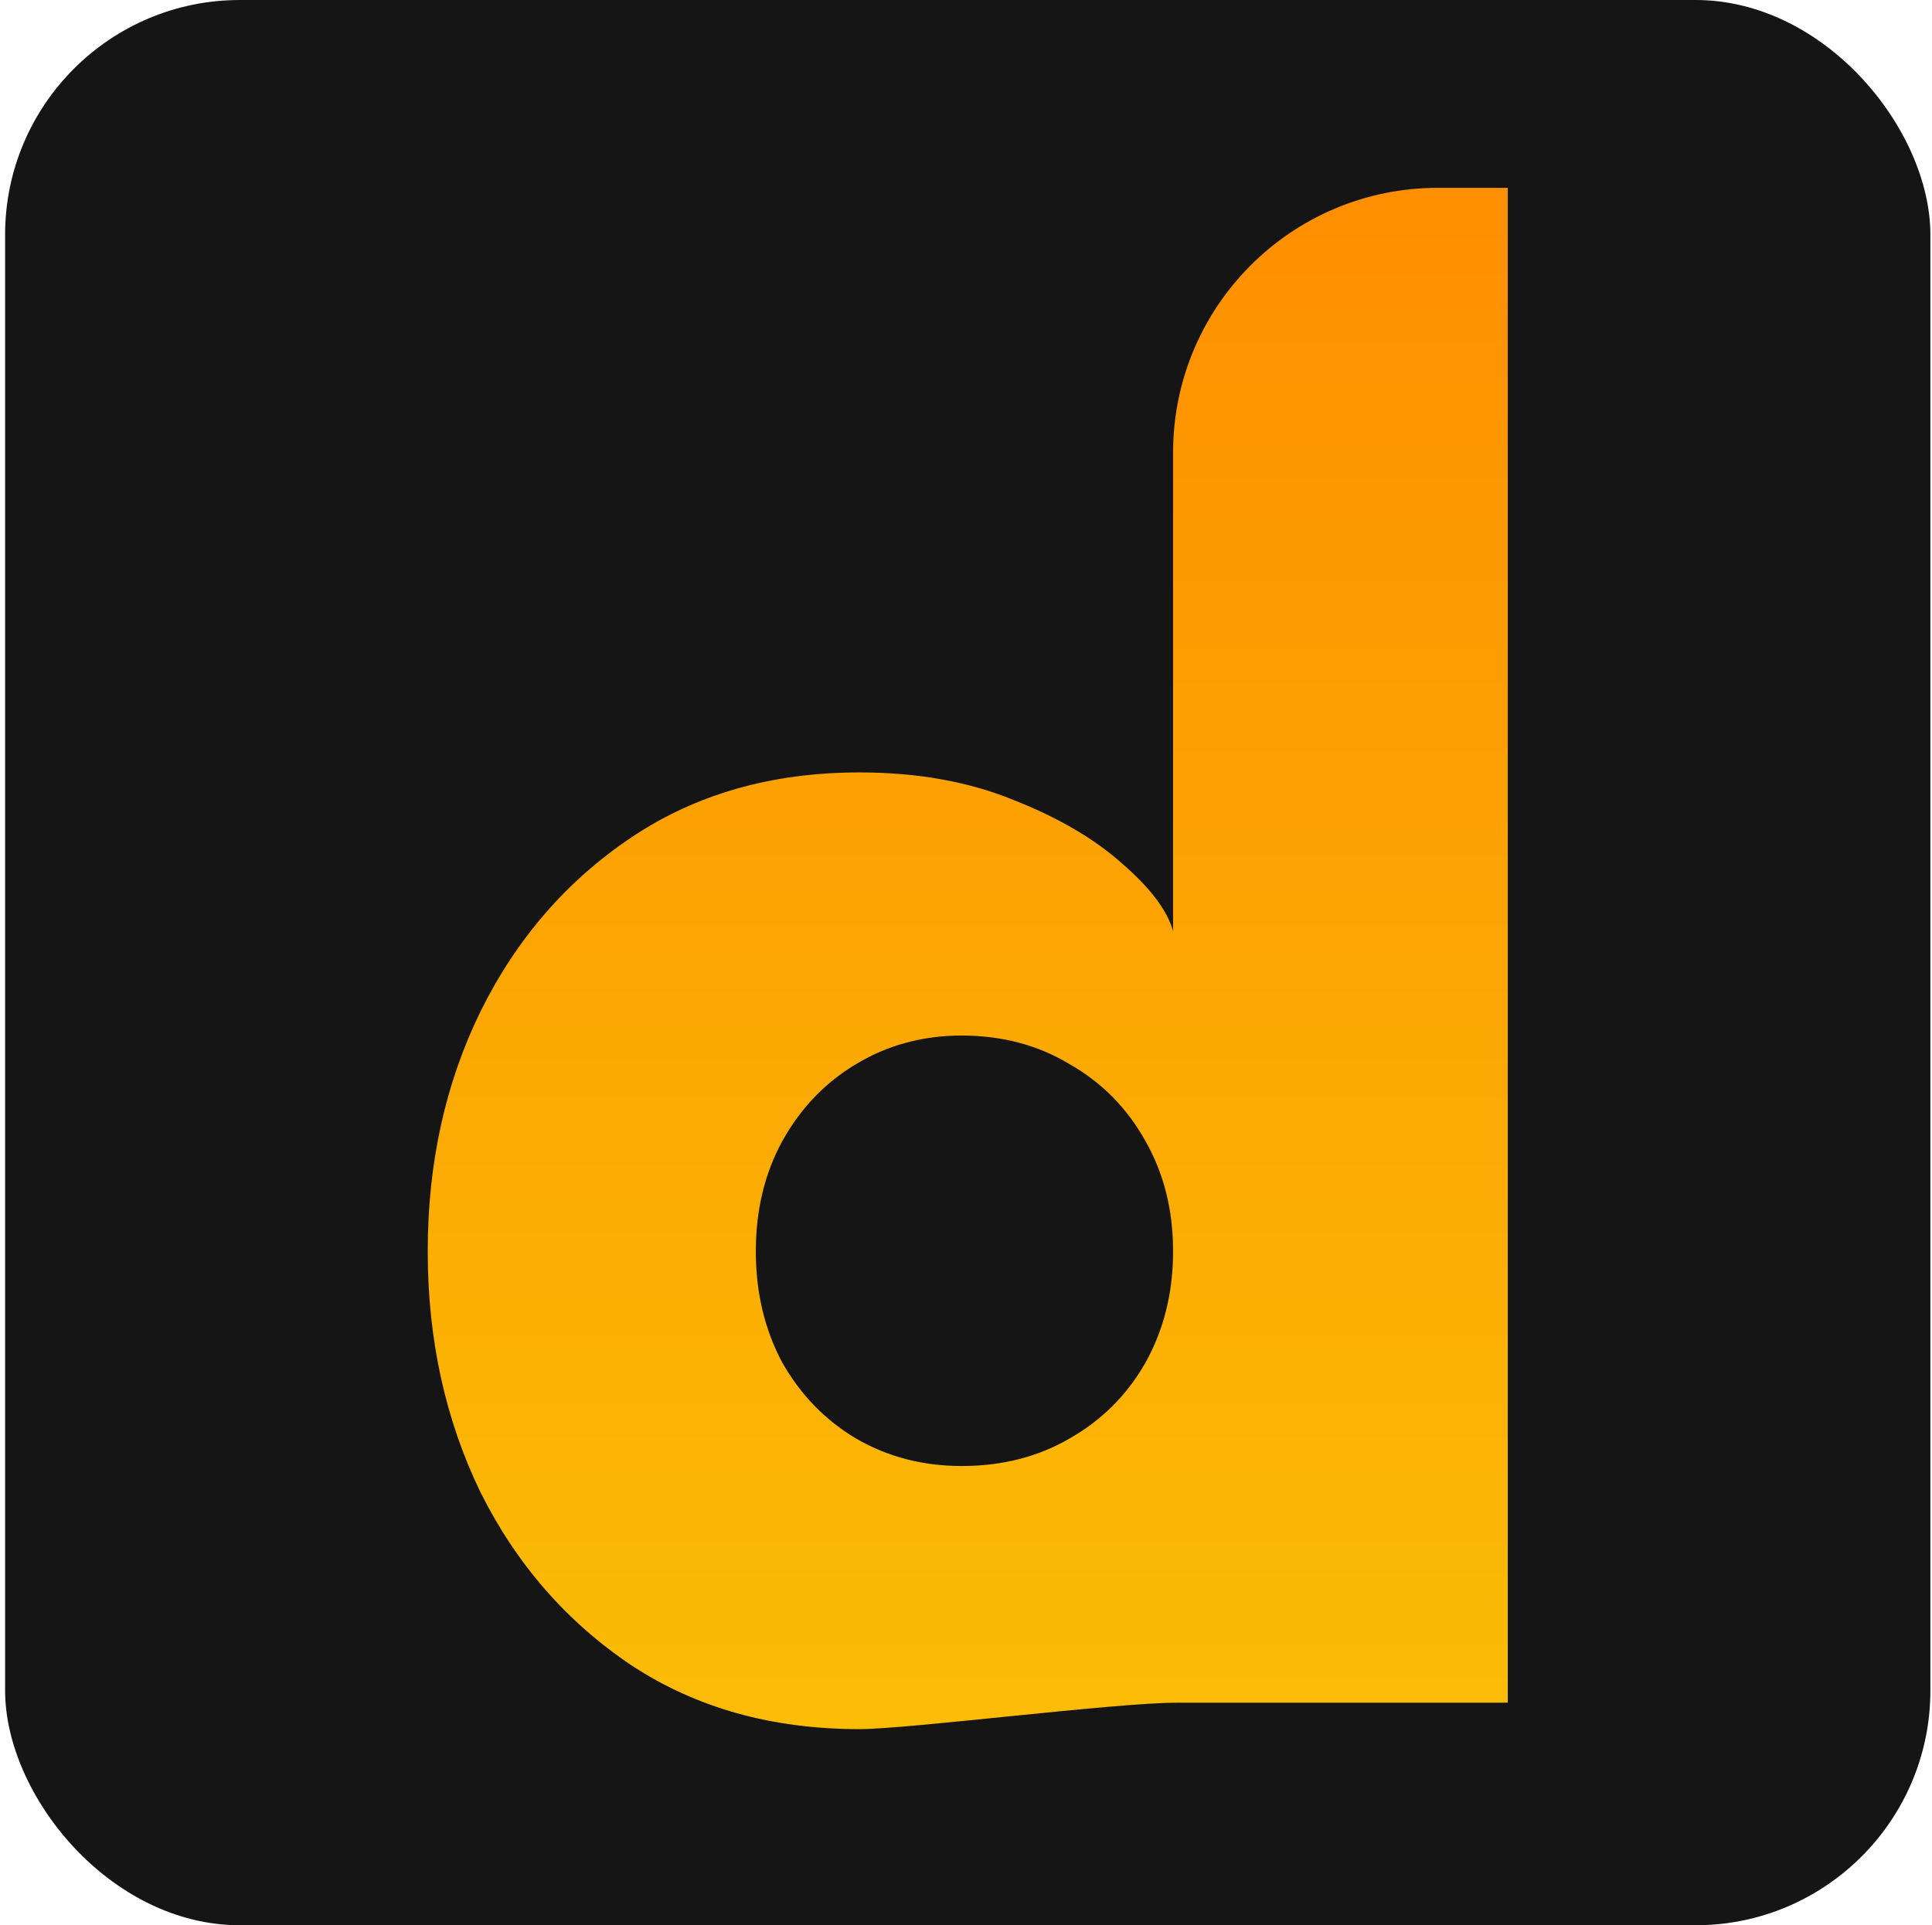
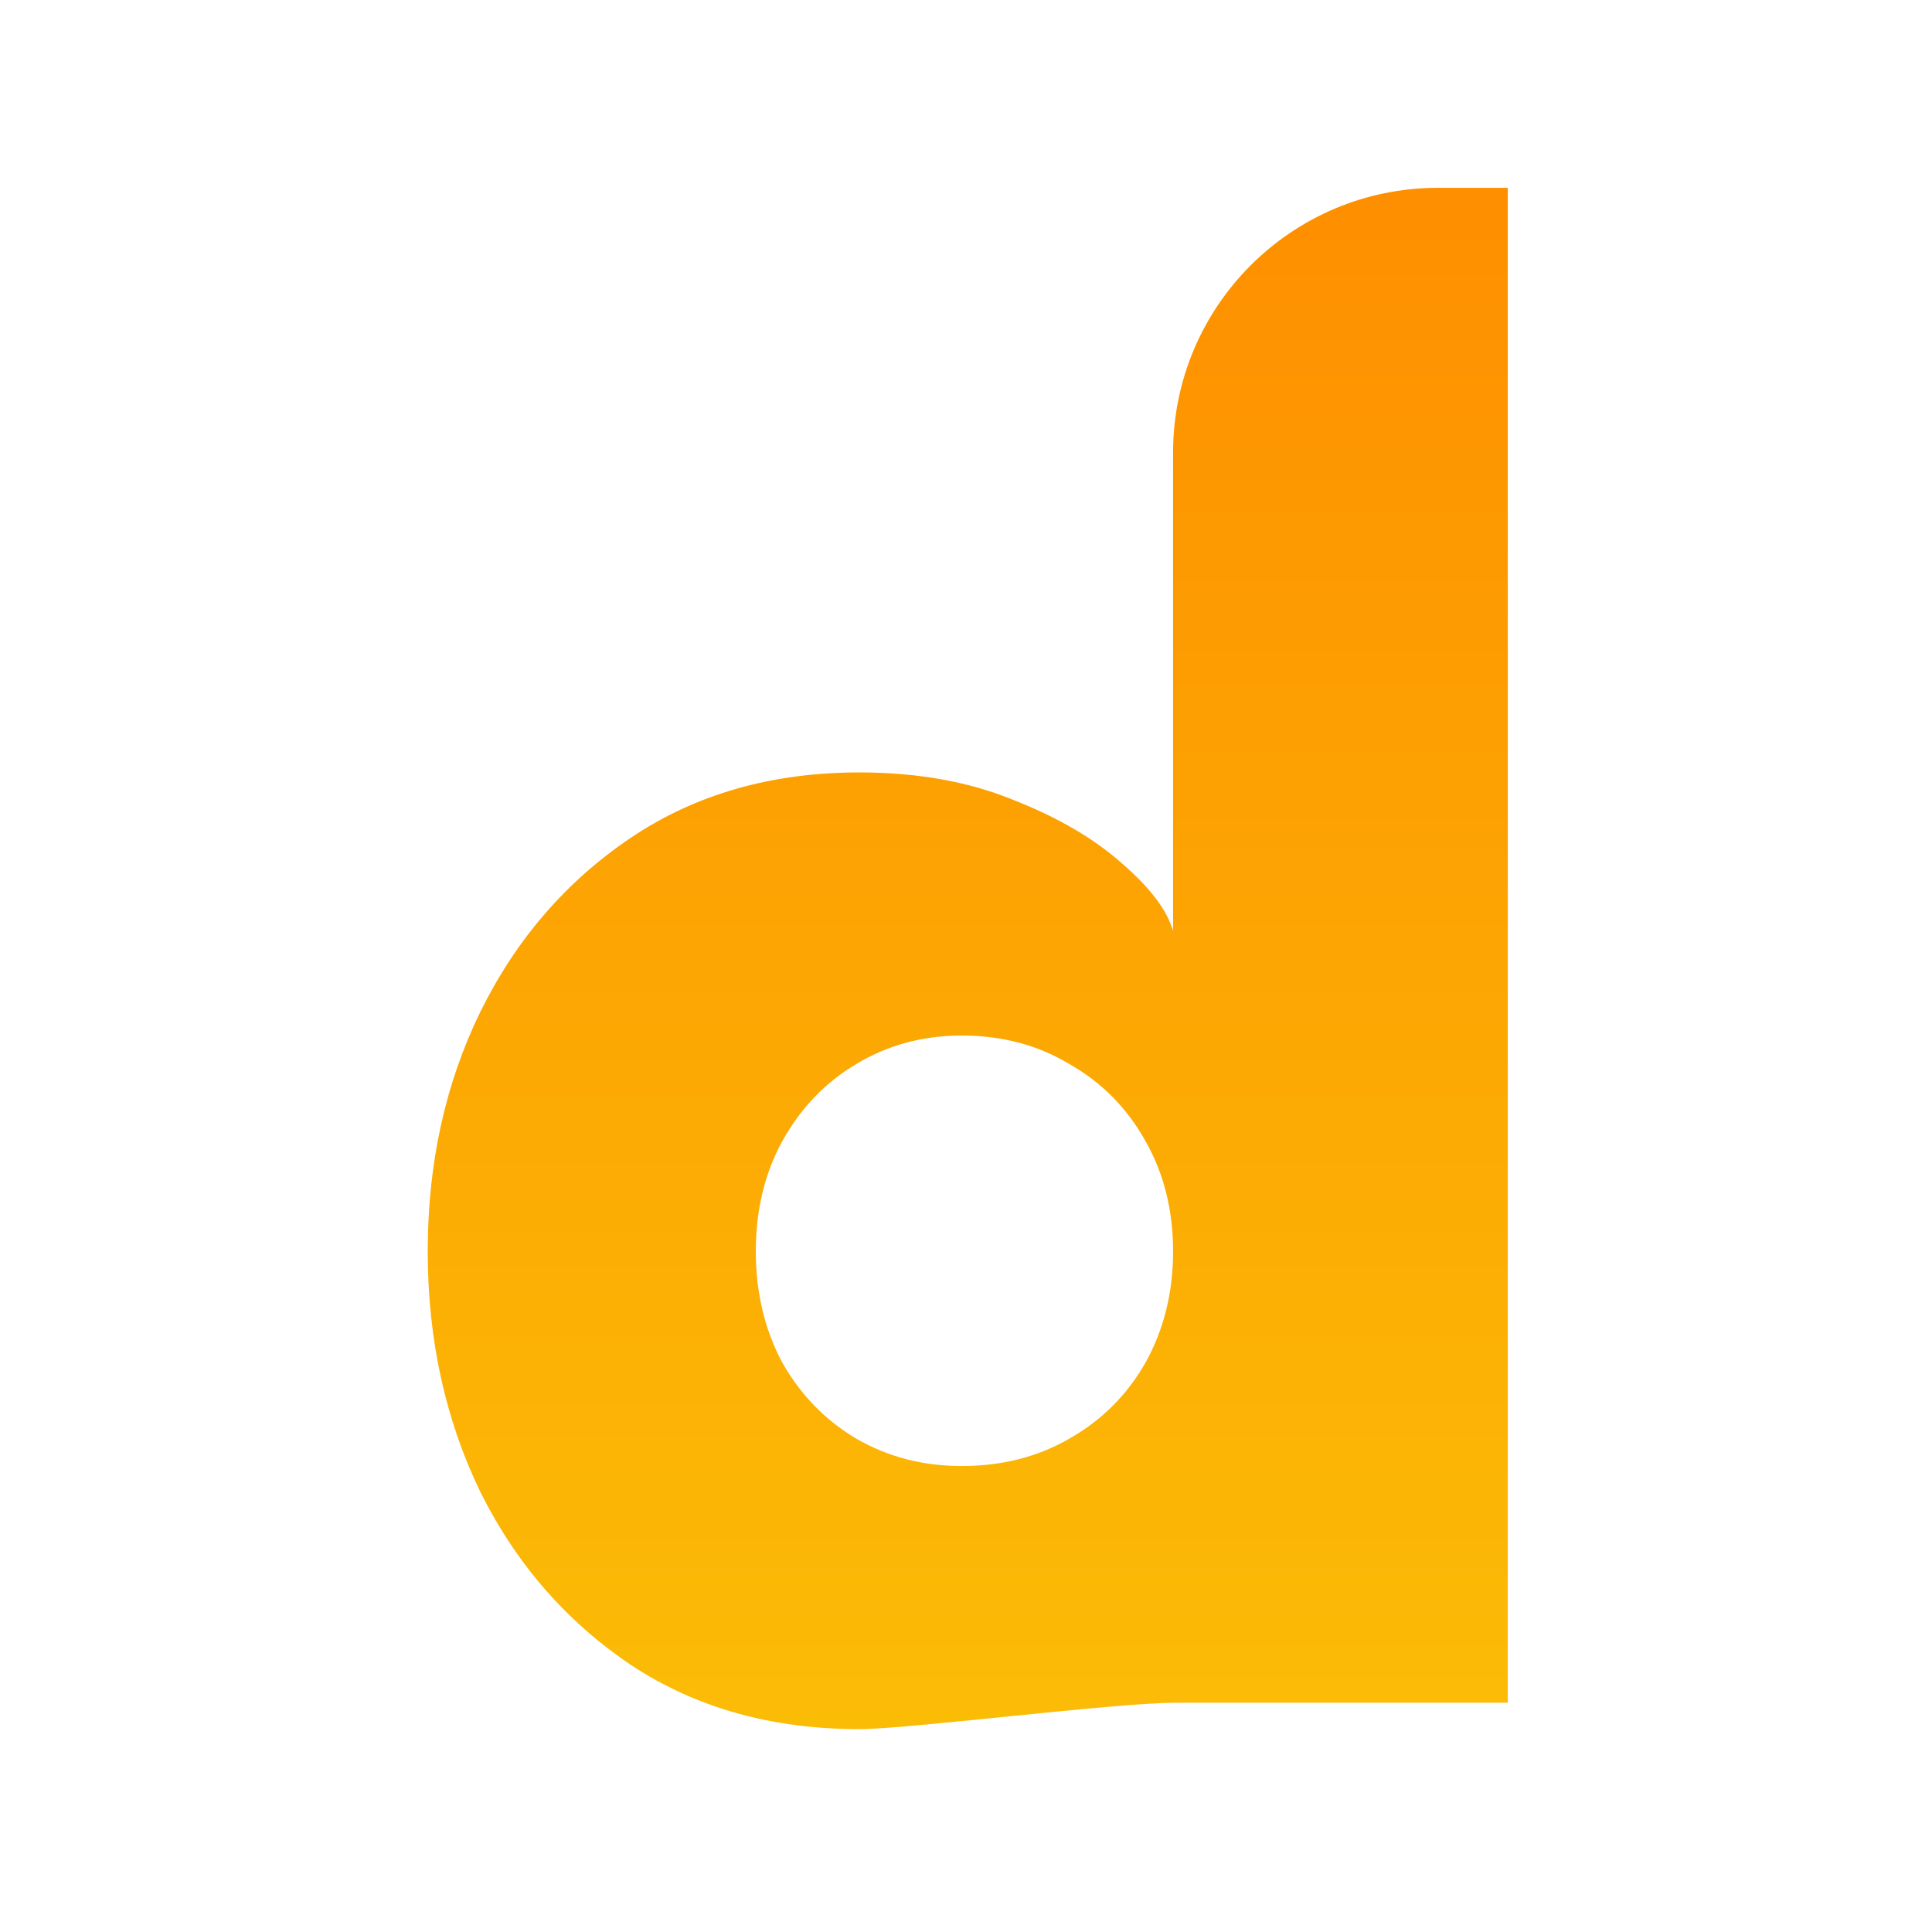
<svg xmlns="http://www.w3.org/2000/svg" width="288" height="287" viewBox="0 0 288 287" fill="none">
-   <rect x="0.76" width="287" height="287" rx="35" fill="#151515" />
  <path d="M128.095 257.766C115.075 257.766 103.751 254.593 94.122 248.247C84.494 241.791 76.999 233.203 71.638 222.48C66.386 211.648 63.761 199.668 63.761 186.538C63.761 173.409 66.386 161.483 71.638 150.761C76.999 139.929 84.494 131.285 94.122 124.83C103.751 118.375 115.075 115.147 128.095 115.147C136.738 115.147 144.397 116.515 151.071 119.25C157.746 121.876 163.161 125.049 167.319 128.769C171.477 132.379 173.993 135.716 174.869 138.78V67.472C174.869 45.672 192.541 28 214.34 28H224.761V253.827H175.361C166.182 253.827 135.425 257.766 128.095 257.766ZM143.358 218.541C149.376 218.541 154.737 217.174 159.441 214.438C164.256 211.703 168.03 207.928 170.766 203.114C173.501 198.191 174.869 192.665 174.869 186.538C174.869 180.411 173.501 174.941 170.766 170.126C168.03 165.203 164.256 161.374 159.441 158.638C154.737 155.793 149.376 154.371 143.358 154.371C137.559 154.371 132.307 155.793 127.602 158.638C123.007 161.374 119.342 165.203 116.607 170.126C113.981 174.941 112.668 180.411 112.668 186.538C112.668 192.665 113.981 198.191 116.607 203.114C119.342 207.928 123.007 211.703 127.602 214.438C132.307 217.174 137.559 218.541 143.358 218.541Z" fill="url(#paint0_linear_8_14)" />
  <defs>
    <linearGradient id="paint0_linear_8_14" x1="144.26" y1="28" x2="144.26" y2="257.766" gradientUnits="userSpaceOnUse">
      <stop stop-color="#FE8F00" />
      <stop offset="1" stop-color="#FBBC06" />
    </linearGradient>
  </defs>
</svg>